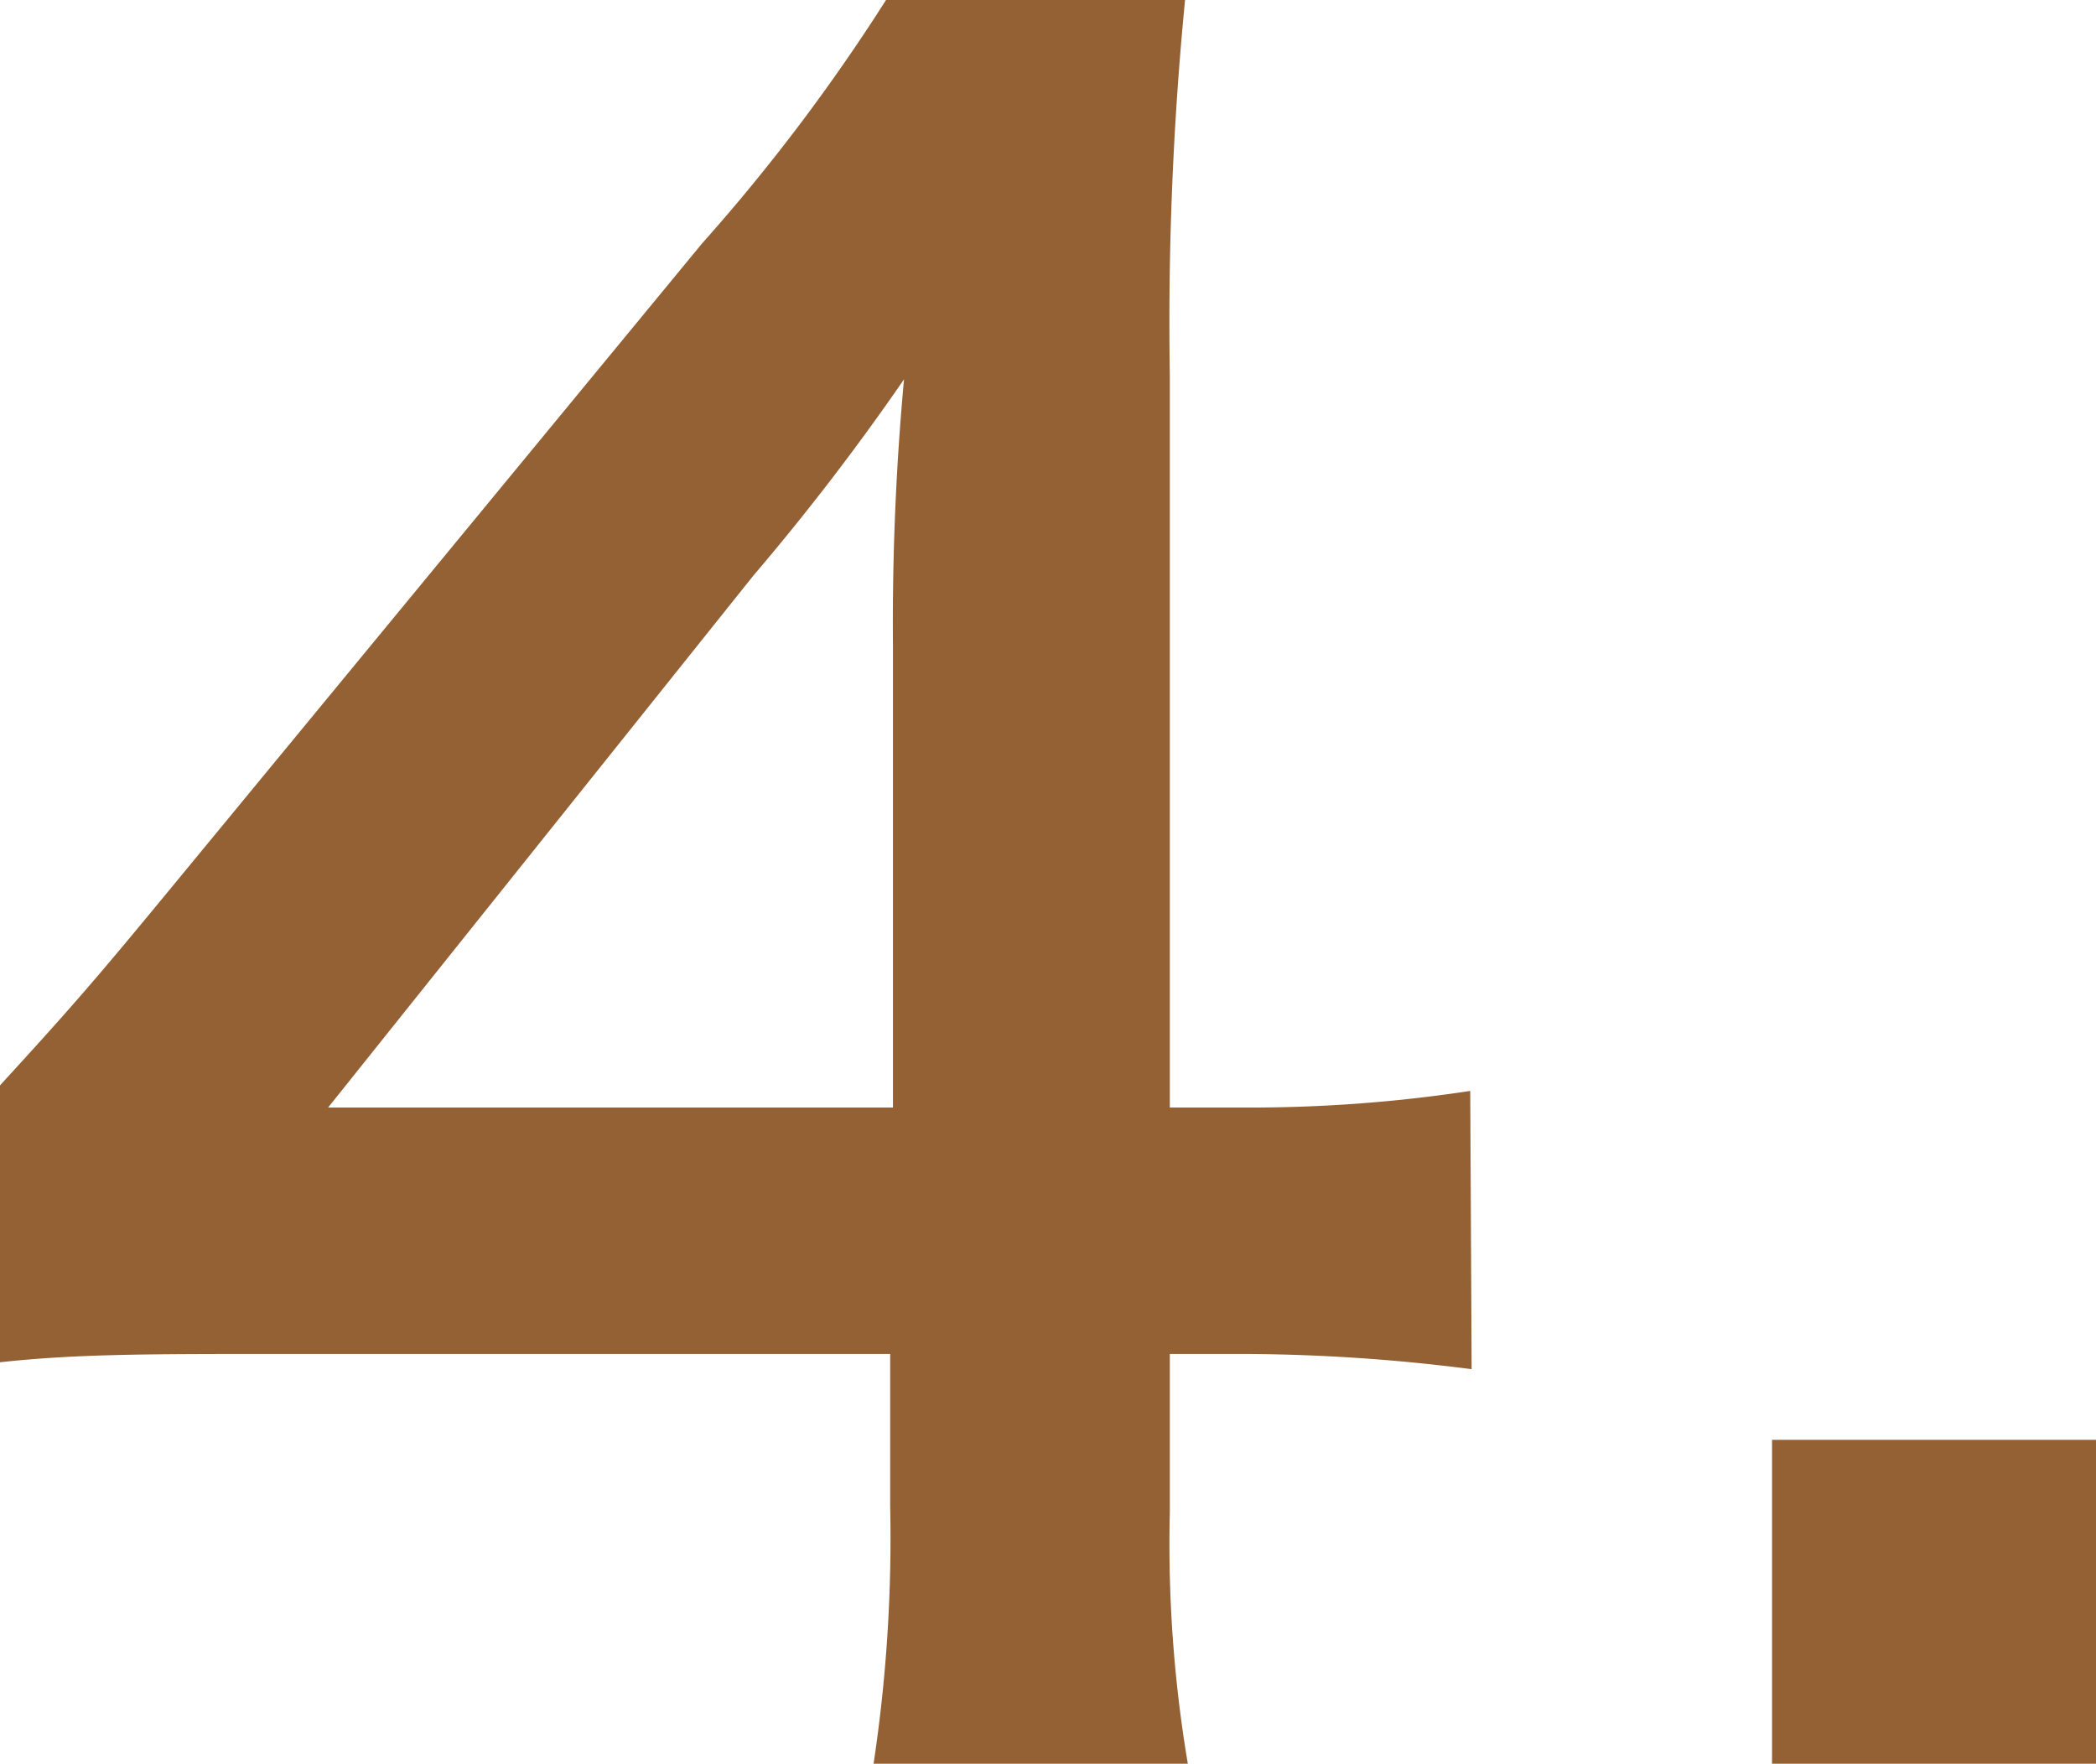
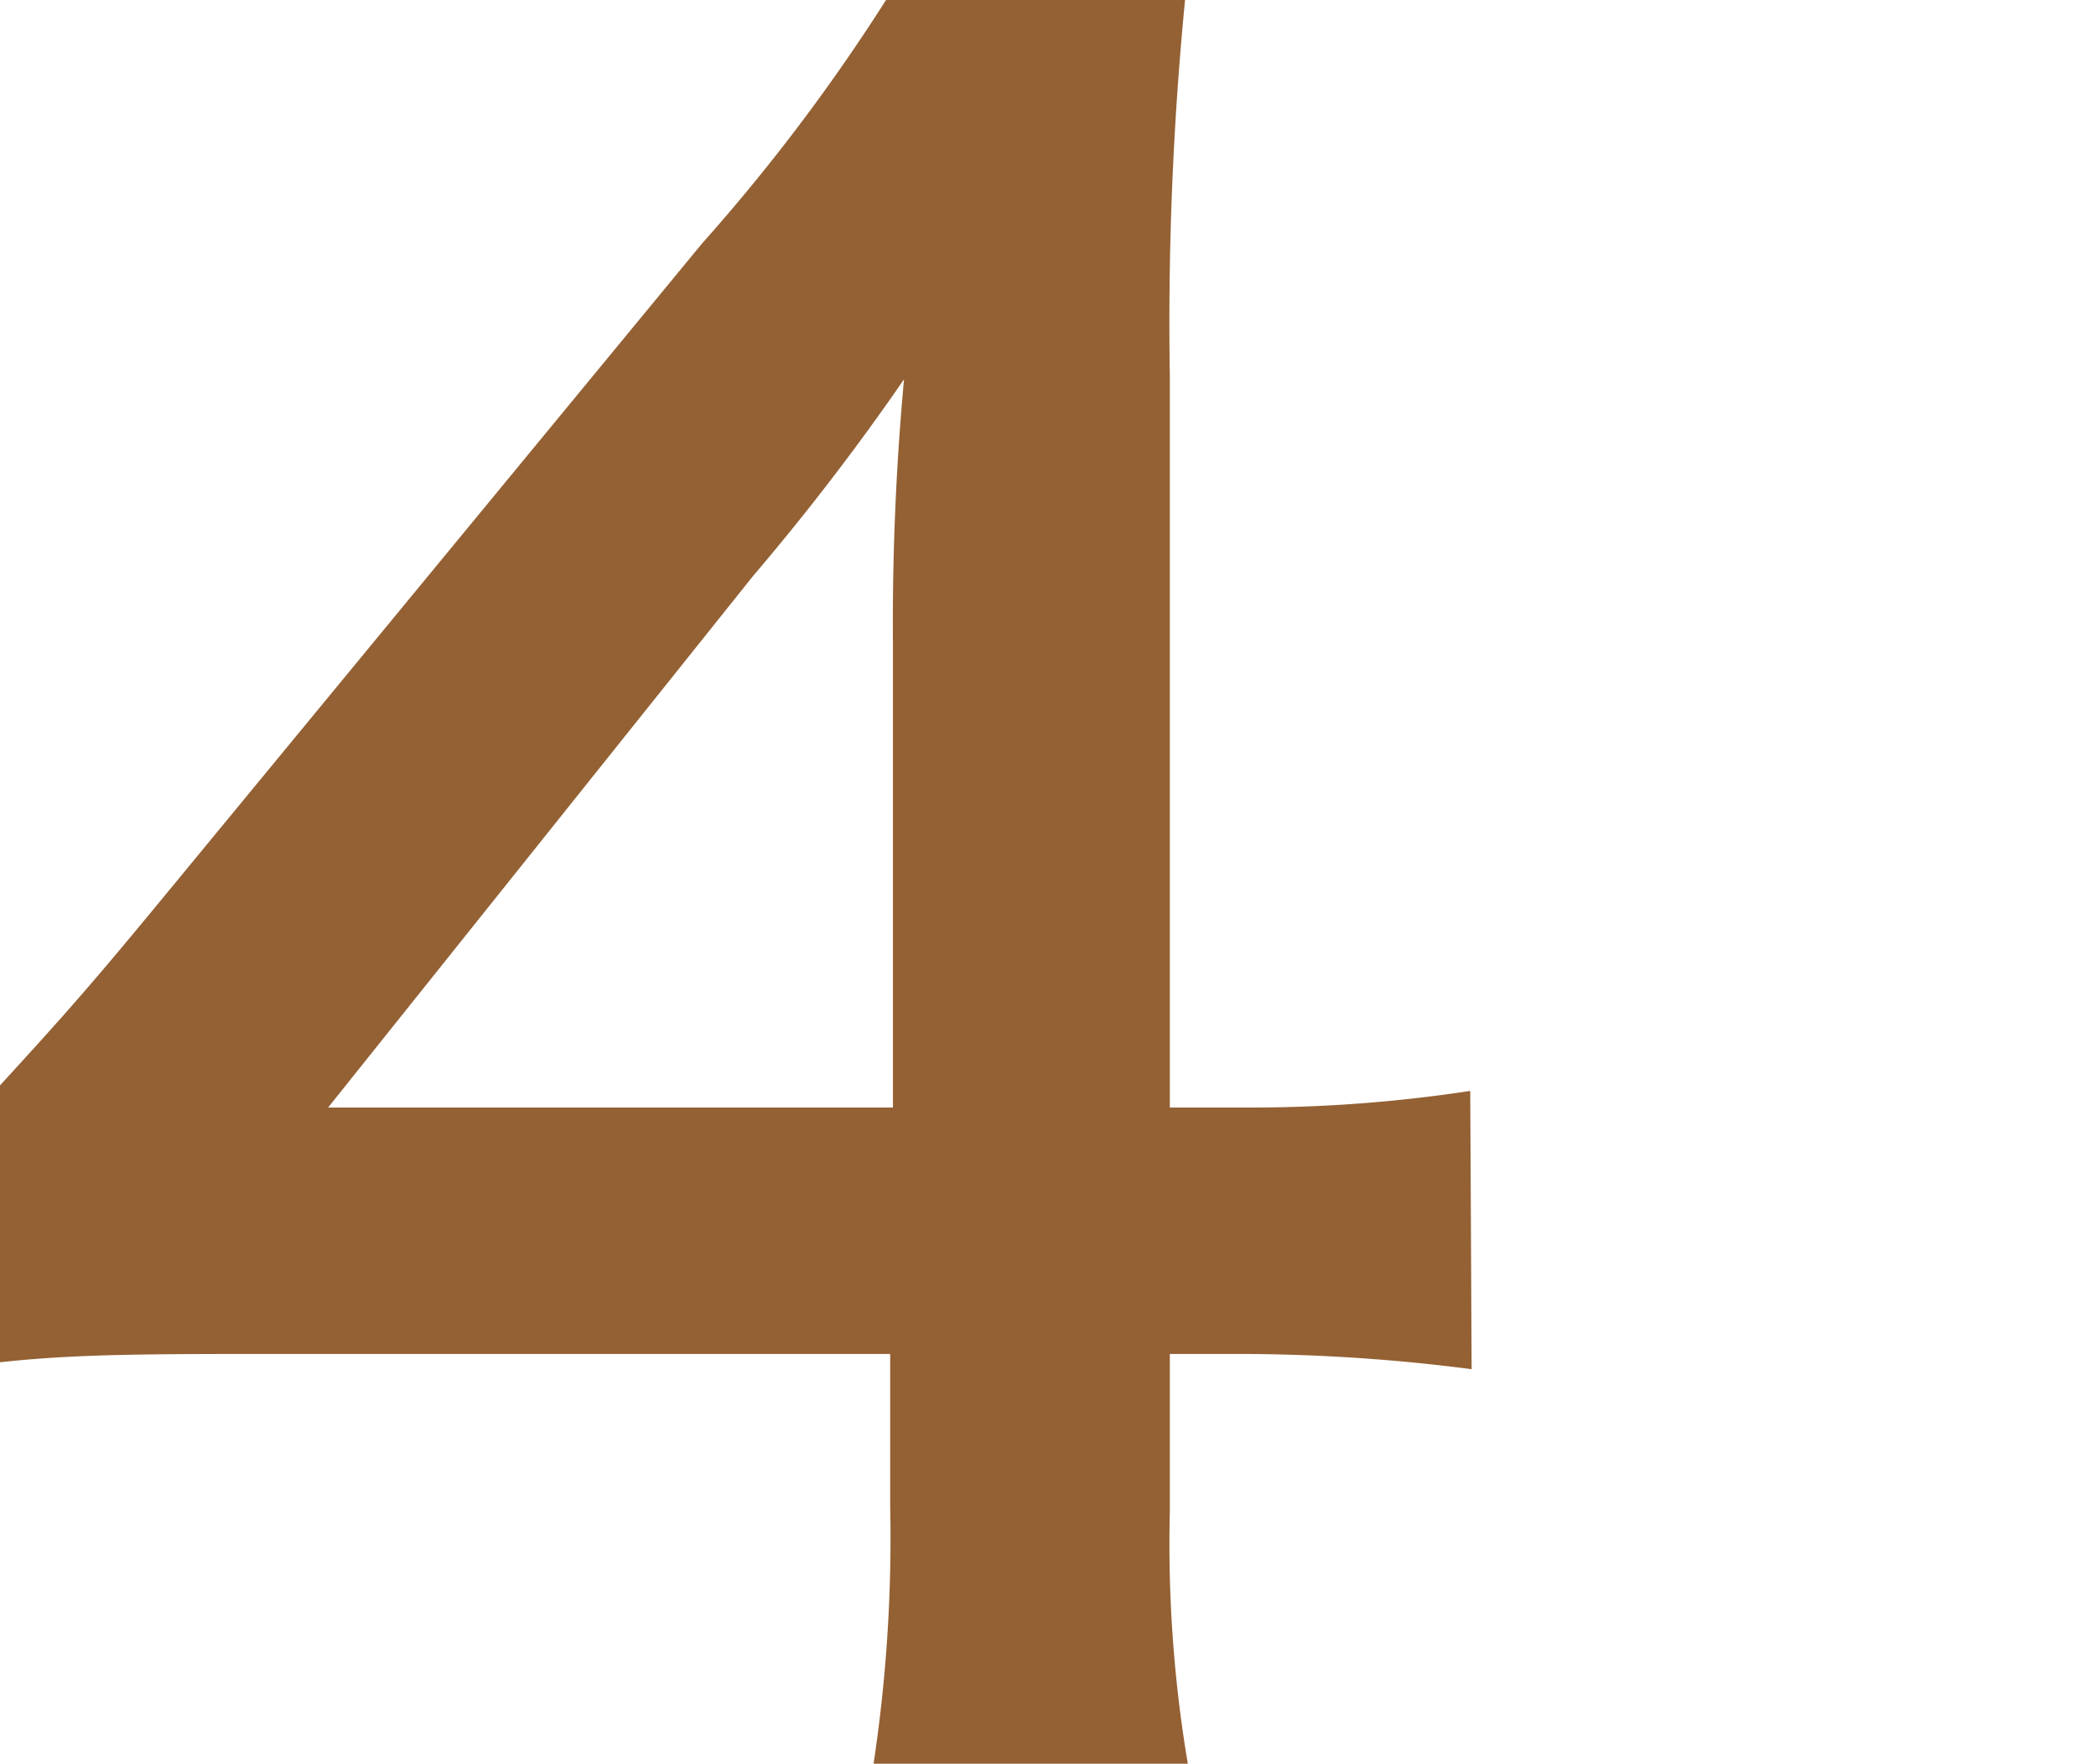
<svg xmlns="http://www.w3.org/2000/svg" viewBox="0 0 15.14 12.74">
  <defs>
    <style>.cls-1{fill:#946134;}</style>
  </defs>
  <g id="レイヤー_2" data-name="レイヤー 2">
    <g id="CHAR">
      <path class="cls-1" d="M10.63,9.89A13.12,13.12,0,0,0,9,9.78H8.45v1.14a9.56,9.56,0,0,0,.13,1.82H6.31a10.92,10.92,0,0,0,.12-1.86V9.78H2c-.94,0-1.45,0-2,.06v-2c.55-.6.72-.8,1.28-1.48L5.07,1.76A13.66,13.66,0,0,0,6.4,0H8.56a24,24,0,0,0-.11,2.71V8H9a10.55,10.55,0,0,0,1.62-.12ZM6.45,4.66a19.18,19.18,0,0,1,.08-1.92A17.4,17.4,0,0,1,5.44,4.16L2.37,8H6.45Z" />
-       <path class="cls-1" d="M12.8,12.74V10.4h2.34v2.34Z" />
    </g>
  </g>
</svg>